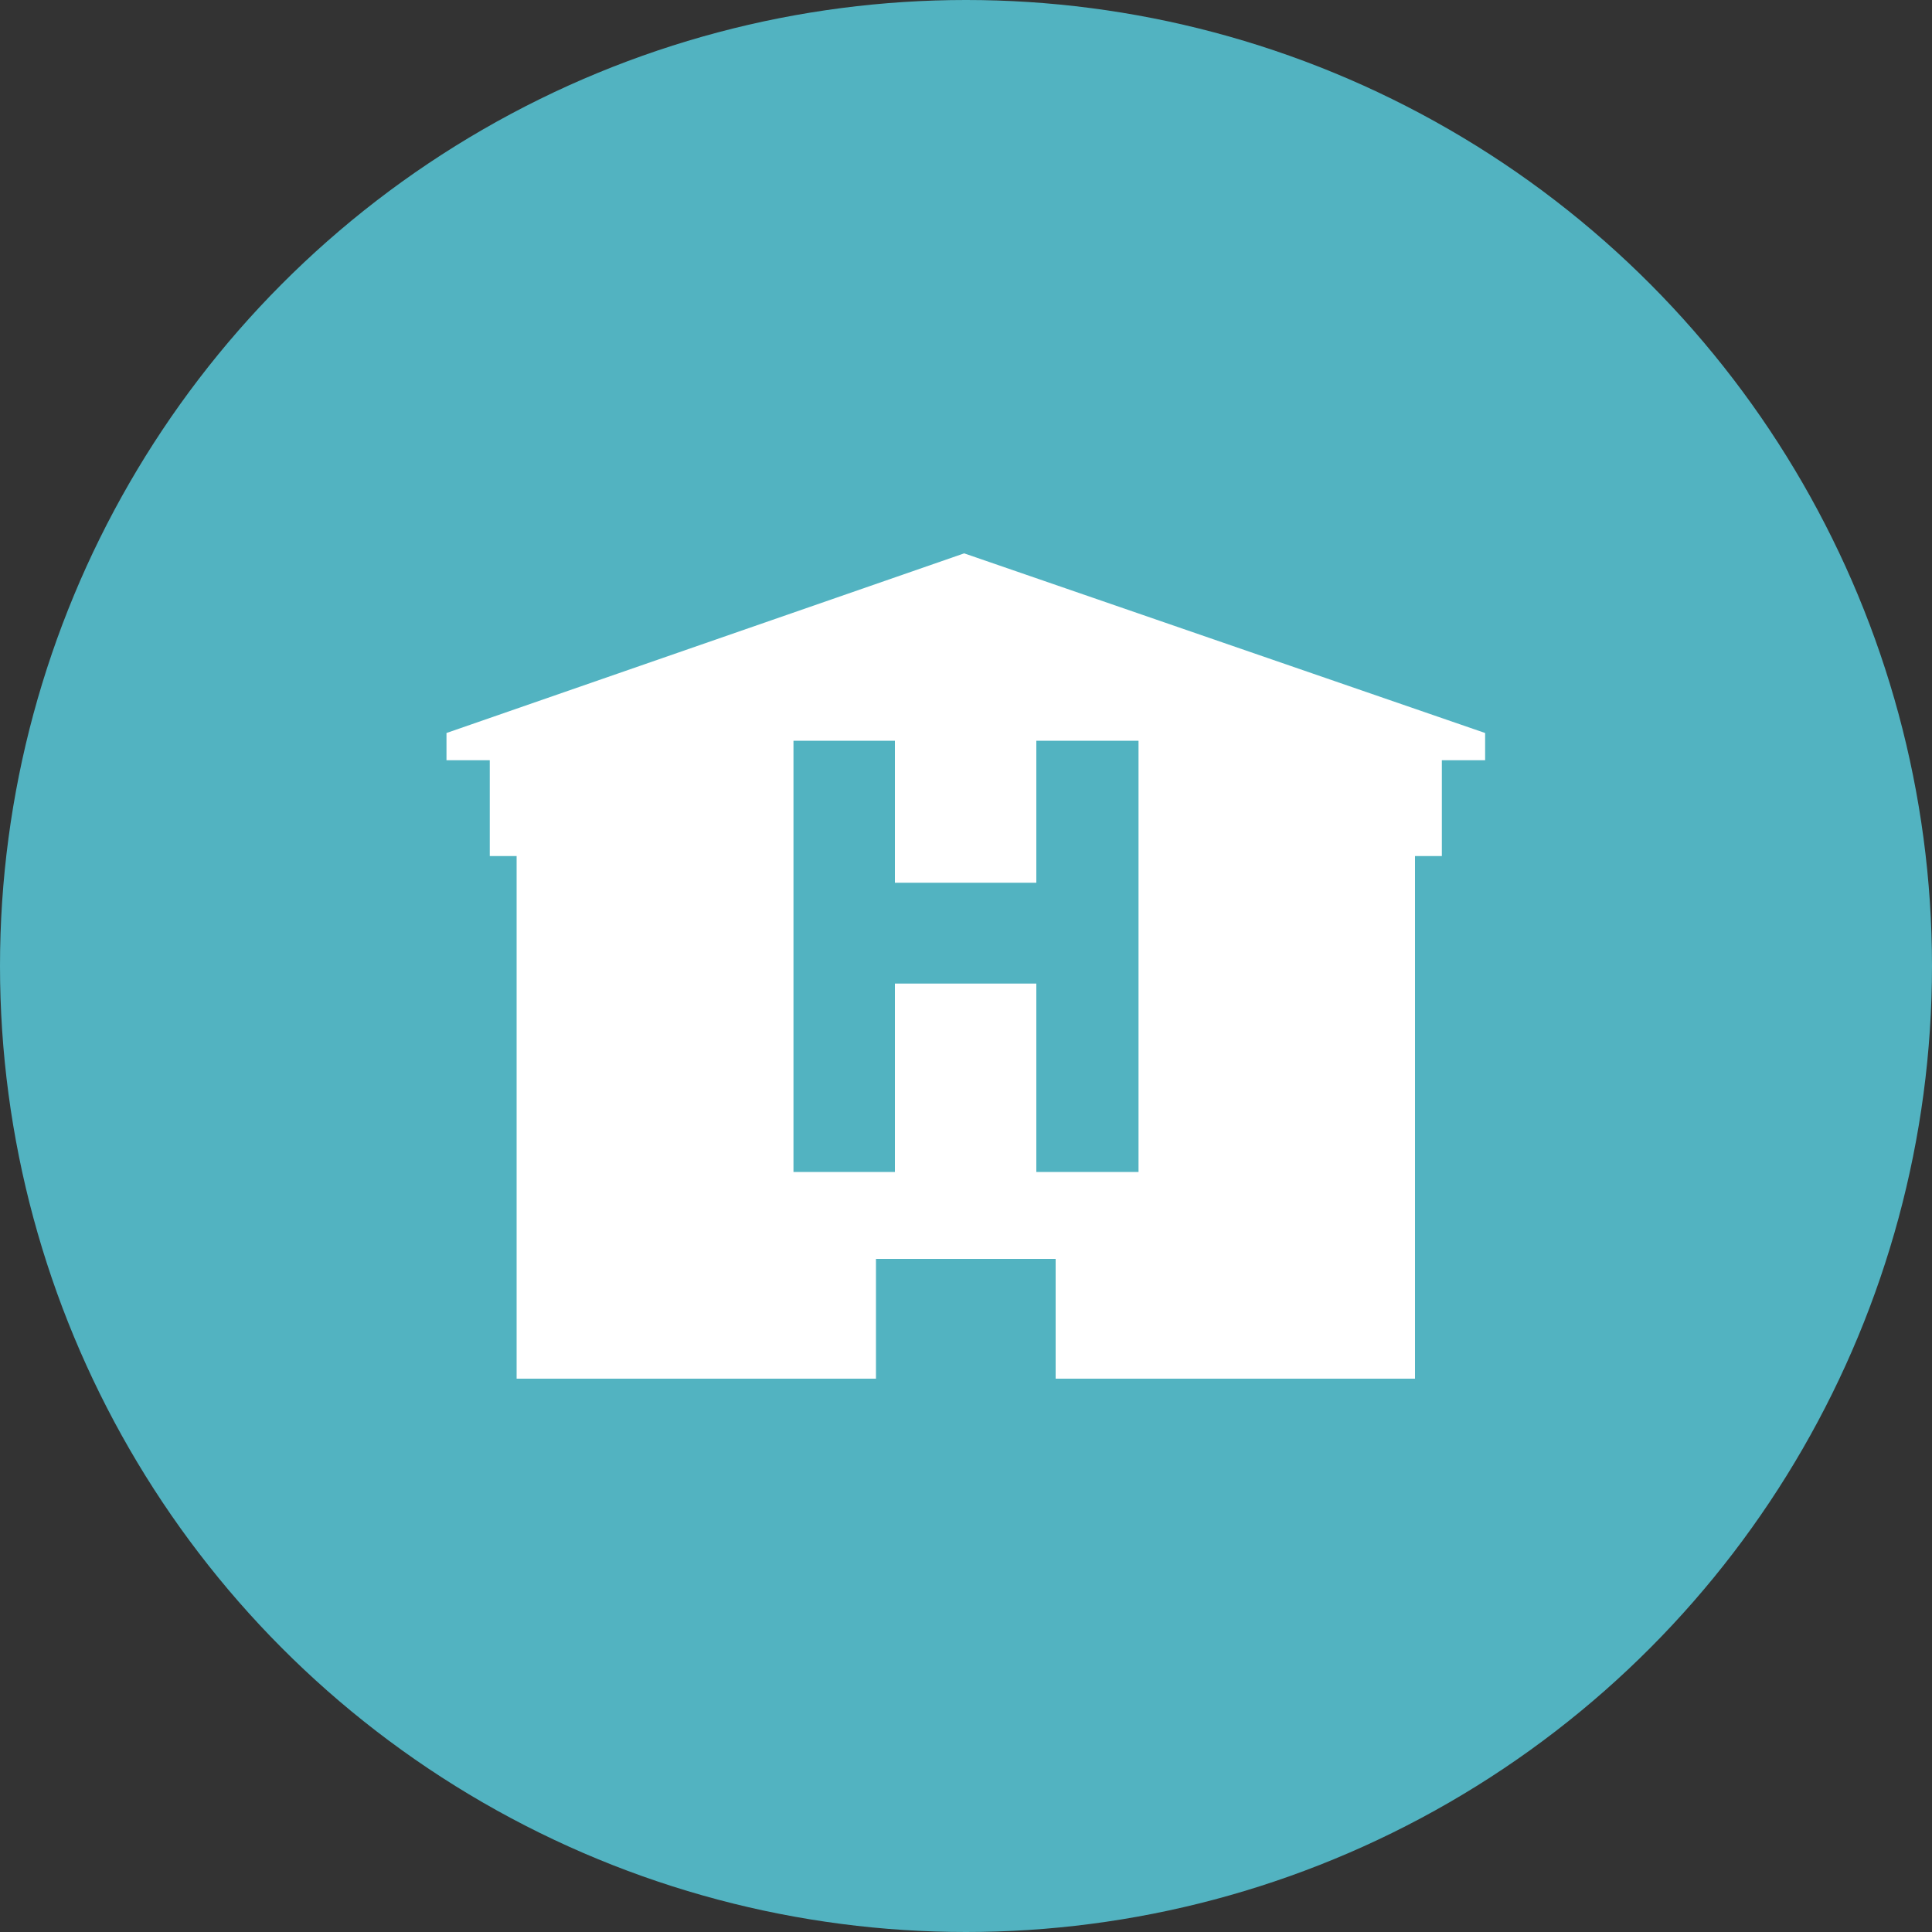
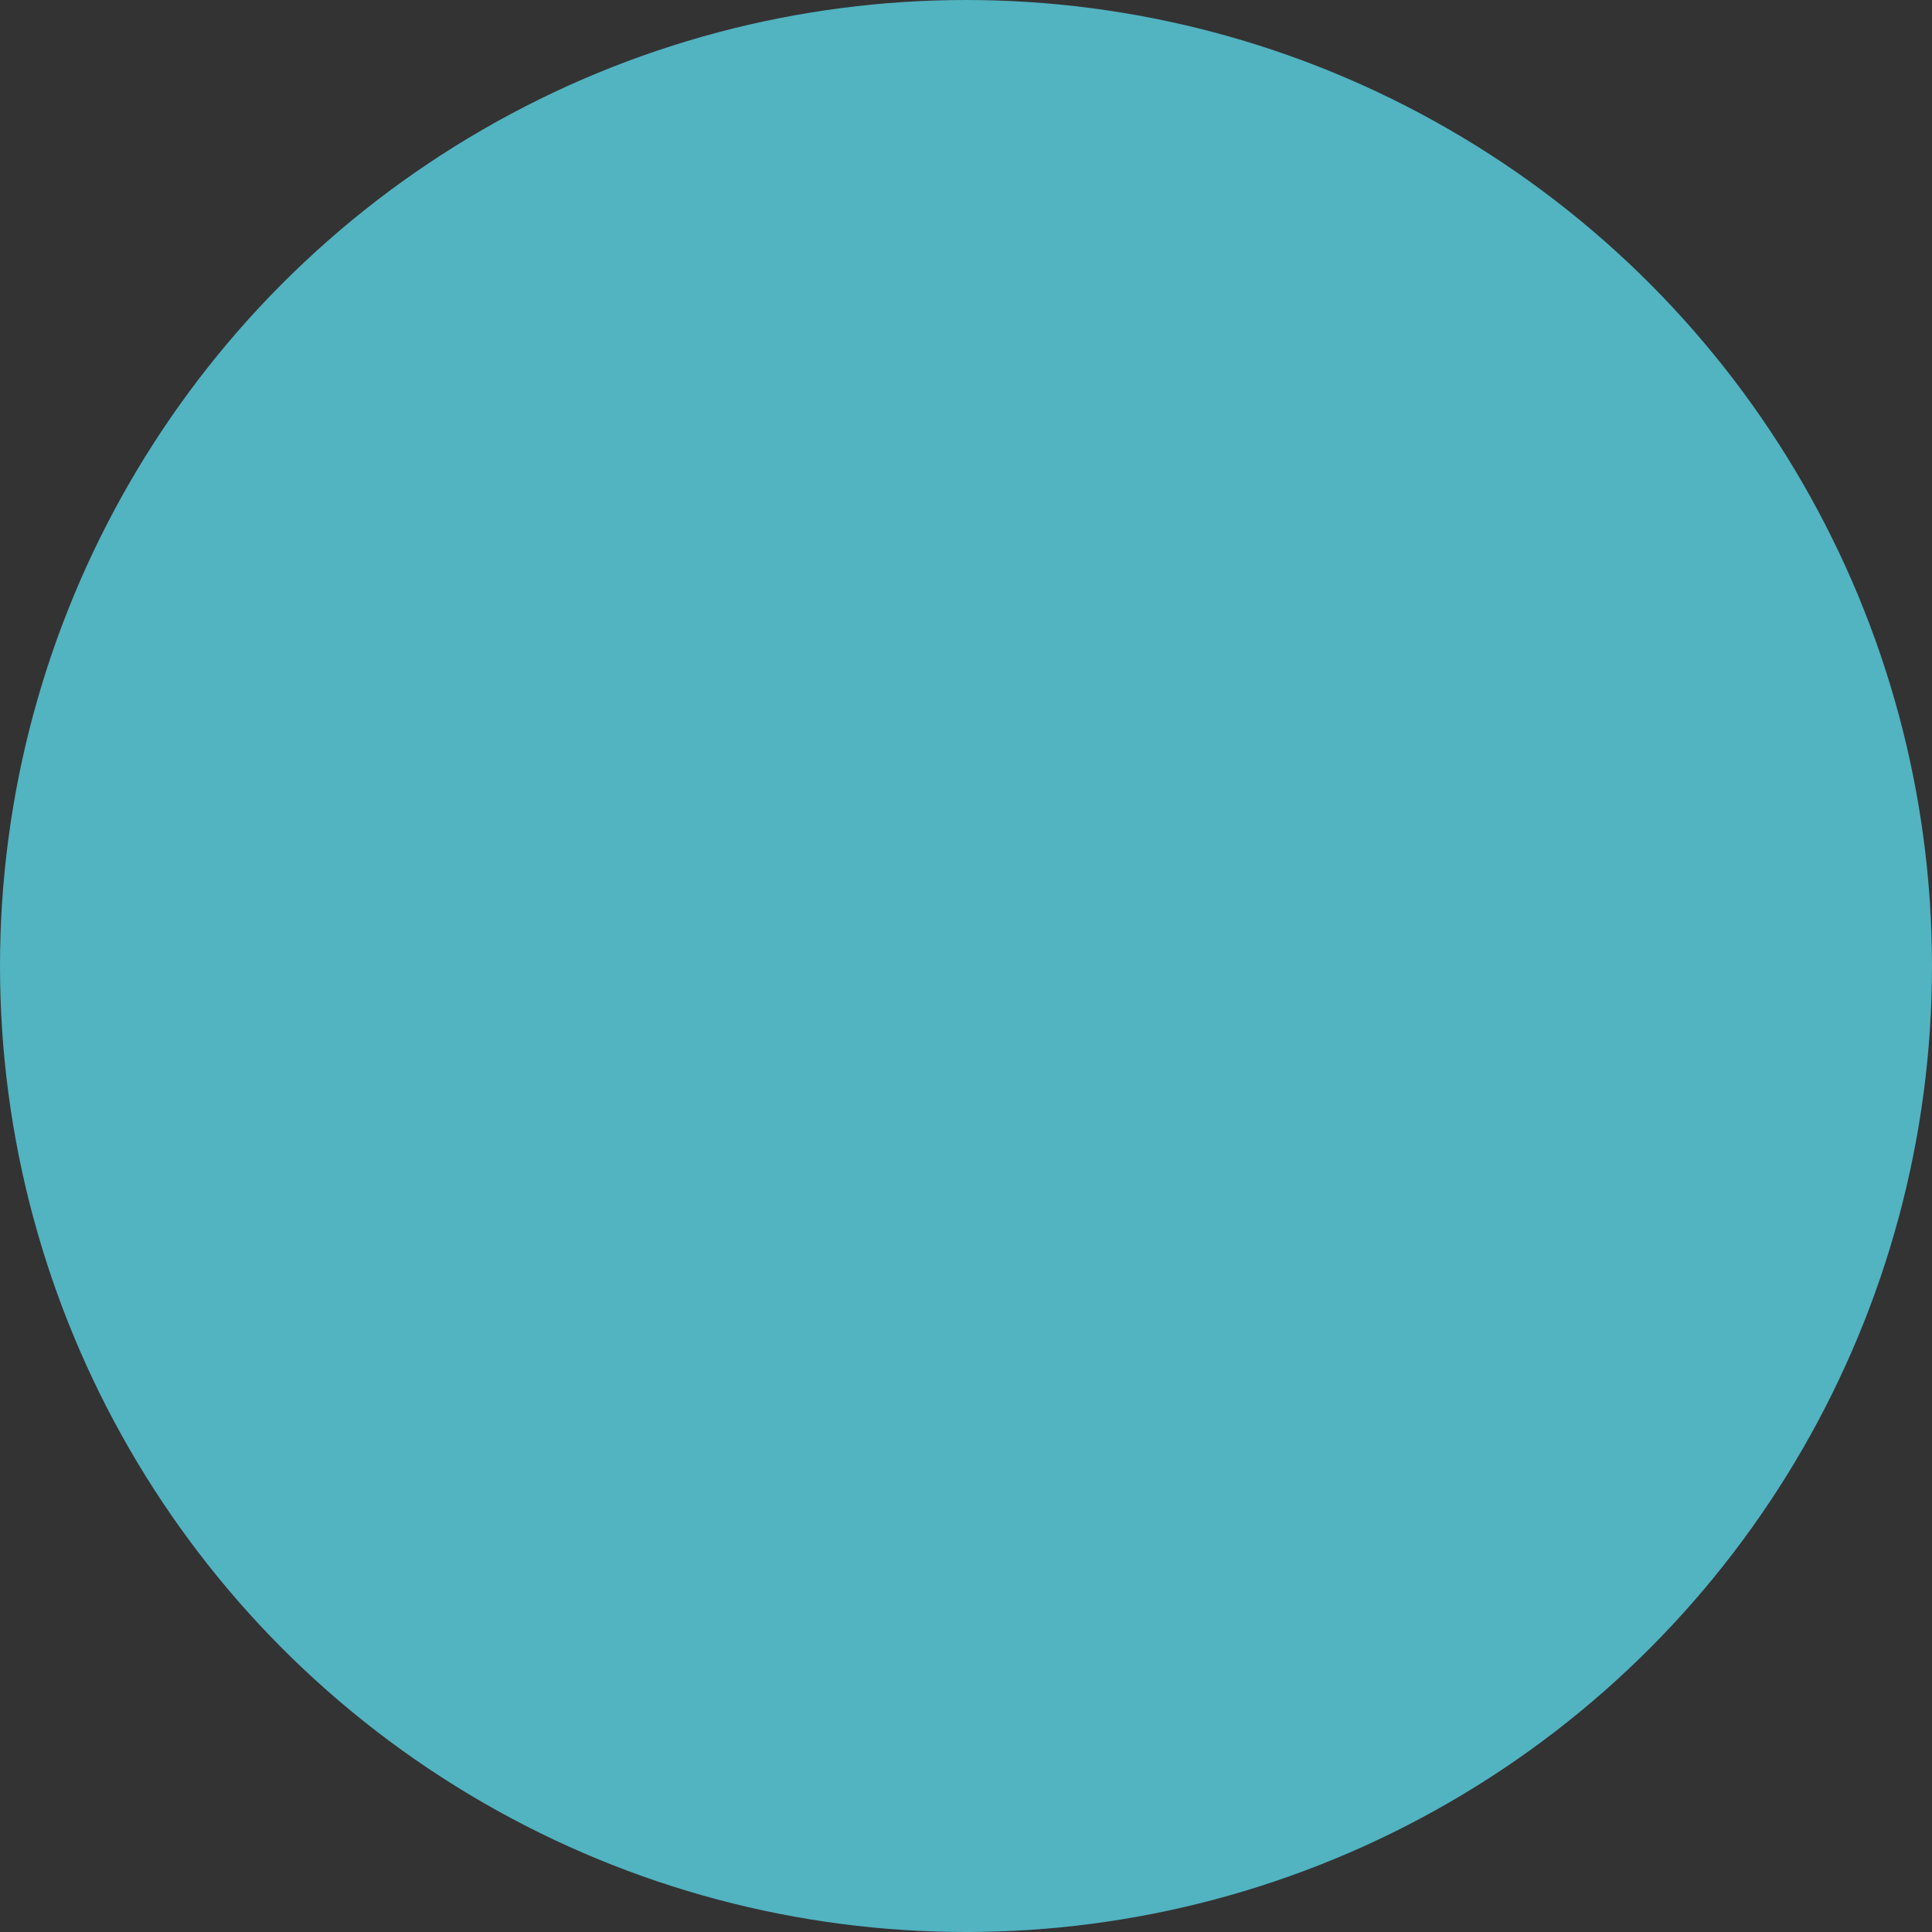
<svg xmlns="http://www.w3.org/2000/svg" id="j" data-name="Beschriftung" viewBox="0 0 100 100">
  <rect x="0" y="0" width="100" height="100" fill="#333333" stroke="none" />
  <defs>
    <style>
      .k {
        fill: #52b3c1;
      }

      .l {
        fill: #fff;
        fill-rule: evenodd;
      }
    </style>
  </defs>
  <circle class="k" cx="50" cy="50" r="50" />
-   <path class="l" d="M49.91,28.64l-26.8,9.3v1.41h2.24v4.96h1.39v27.05h18.6v-6.2h9.3v6.2h18.6v-27.05h1.39v-4.96h2.24v-1.41l-26.97-9.3Zm9.02,32.02h-5.29v-9.75h-7.32v9.75h-5.25v-22.32h5.25v7.35h7.32v-7.35h5.29v22.32Z" />
</svg>